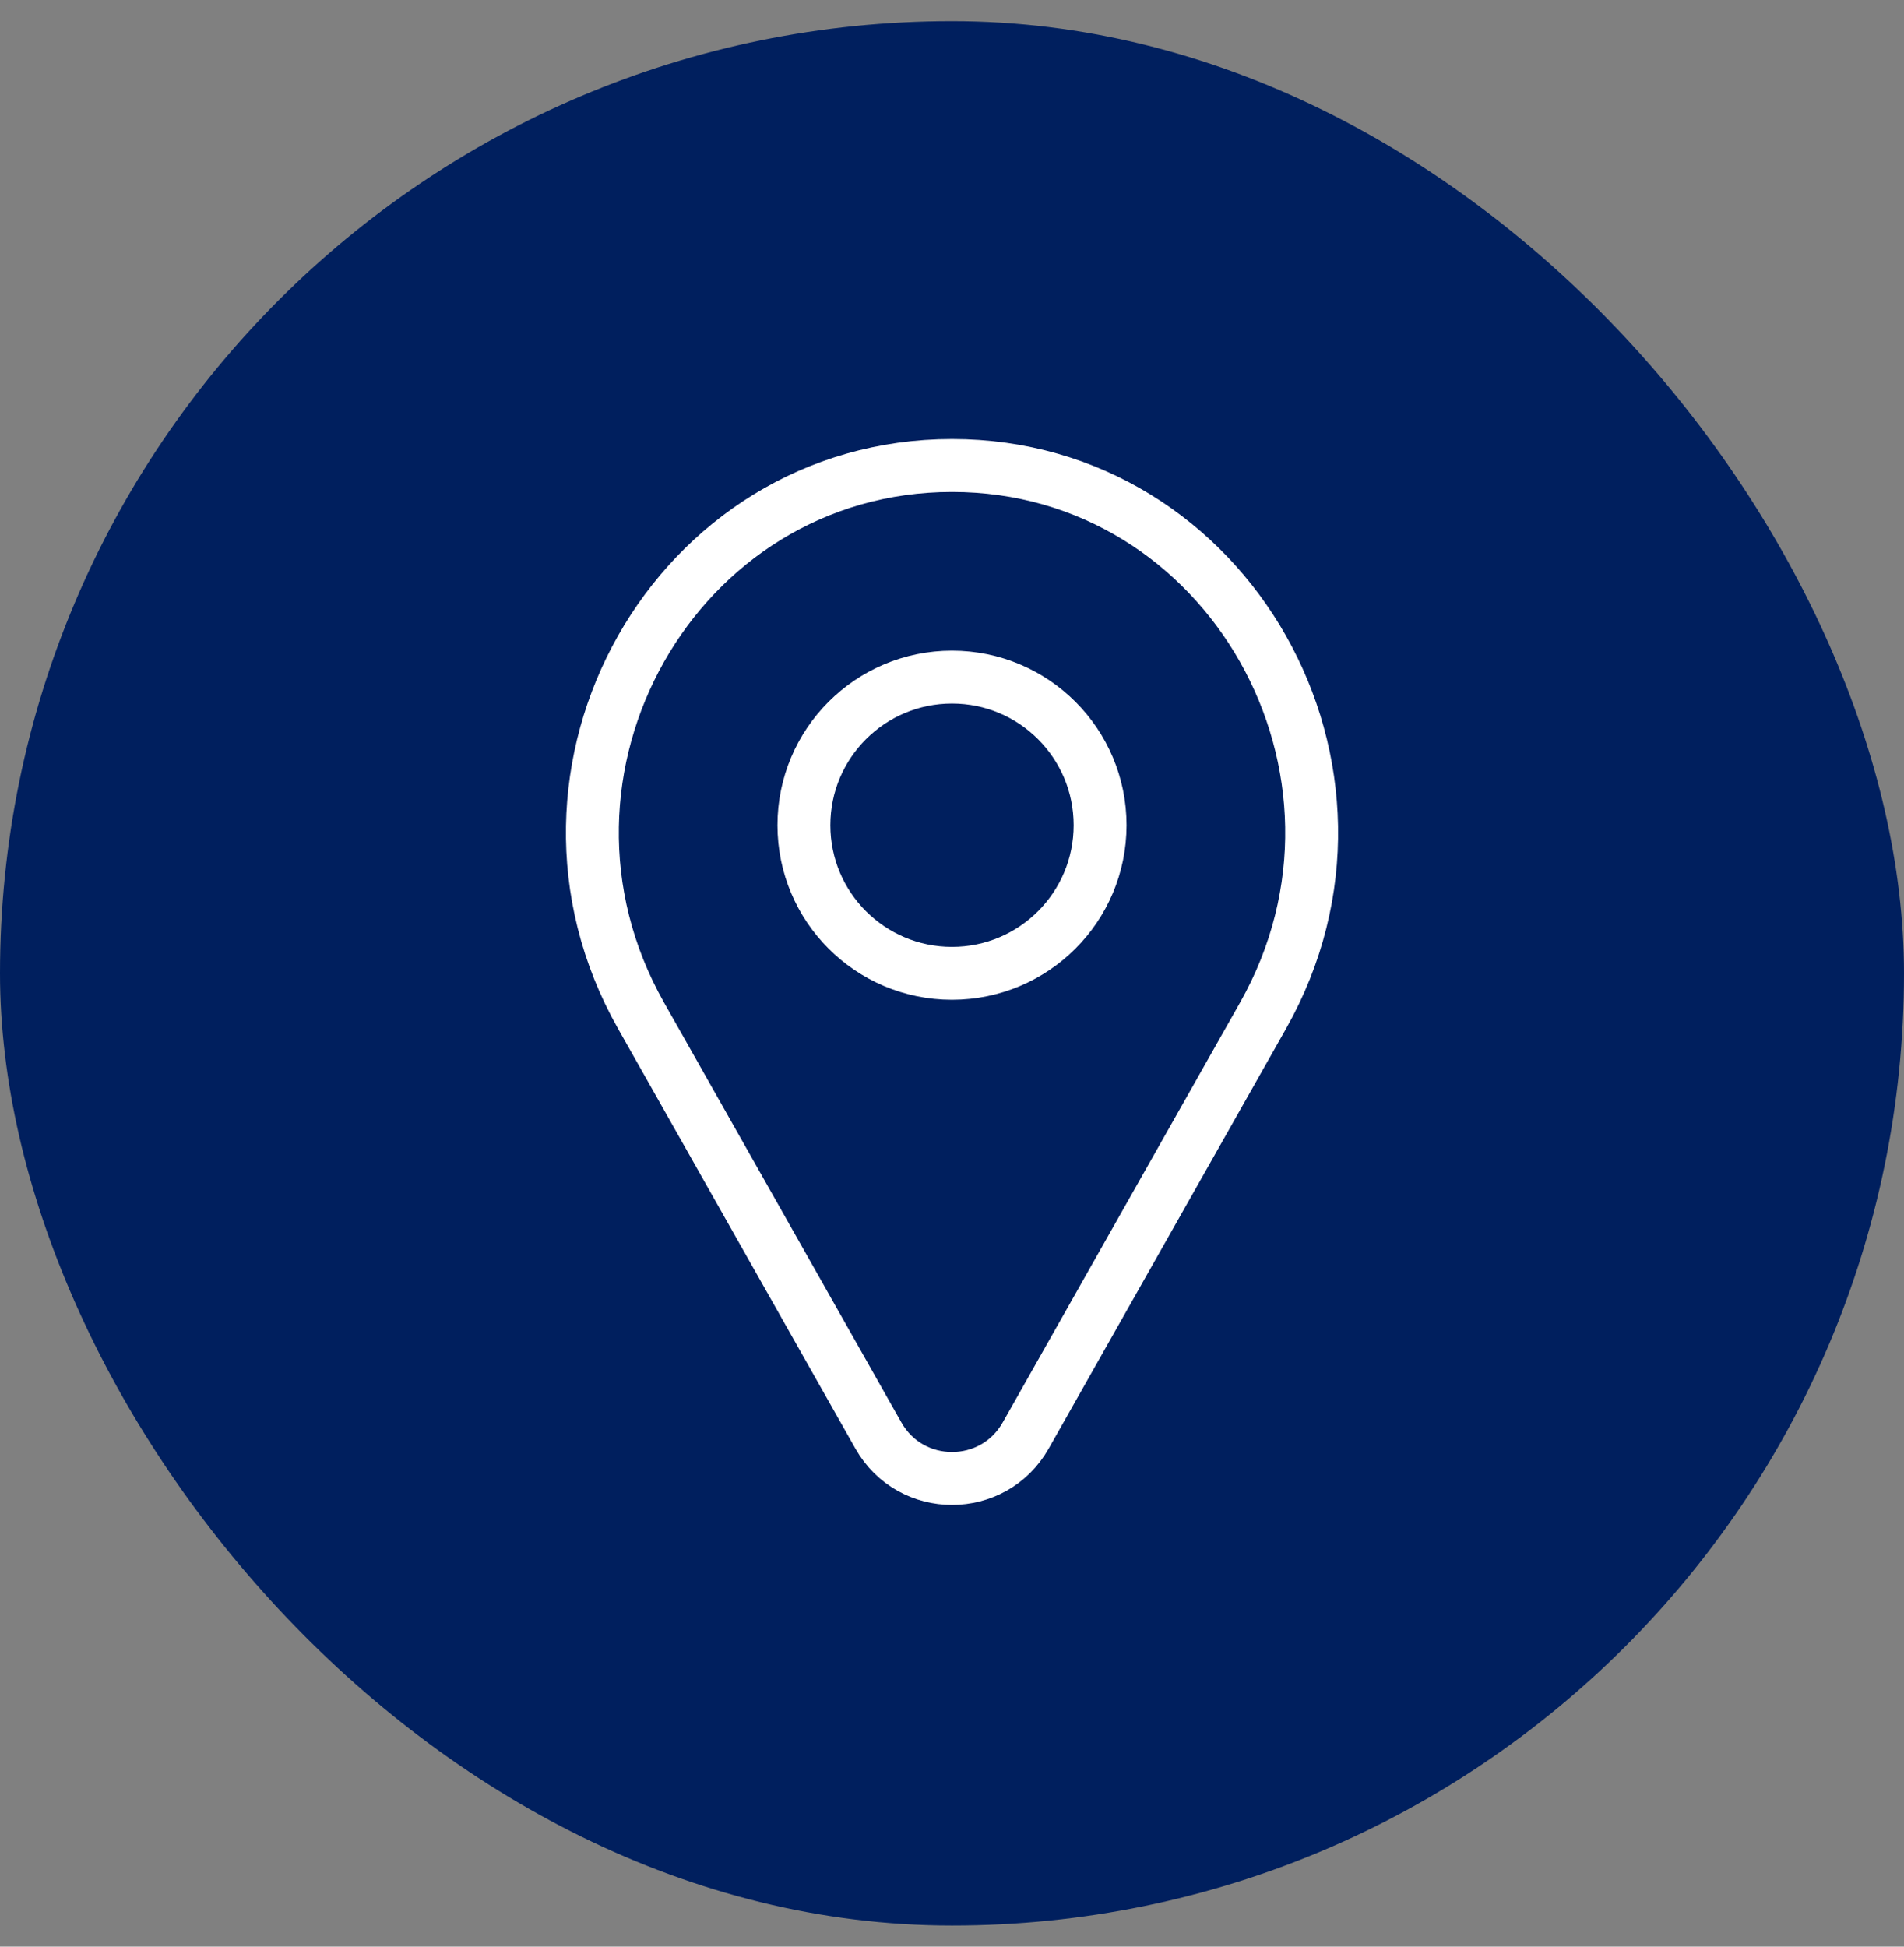
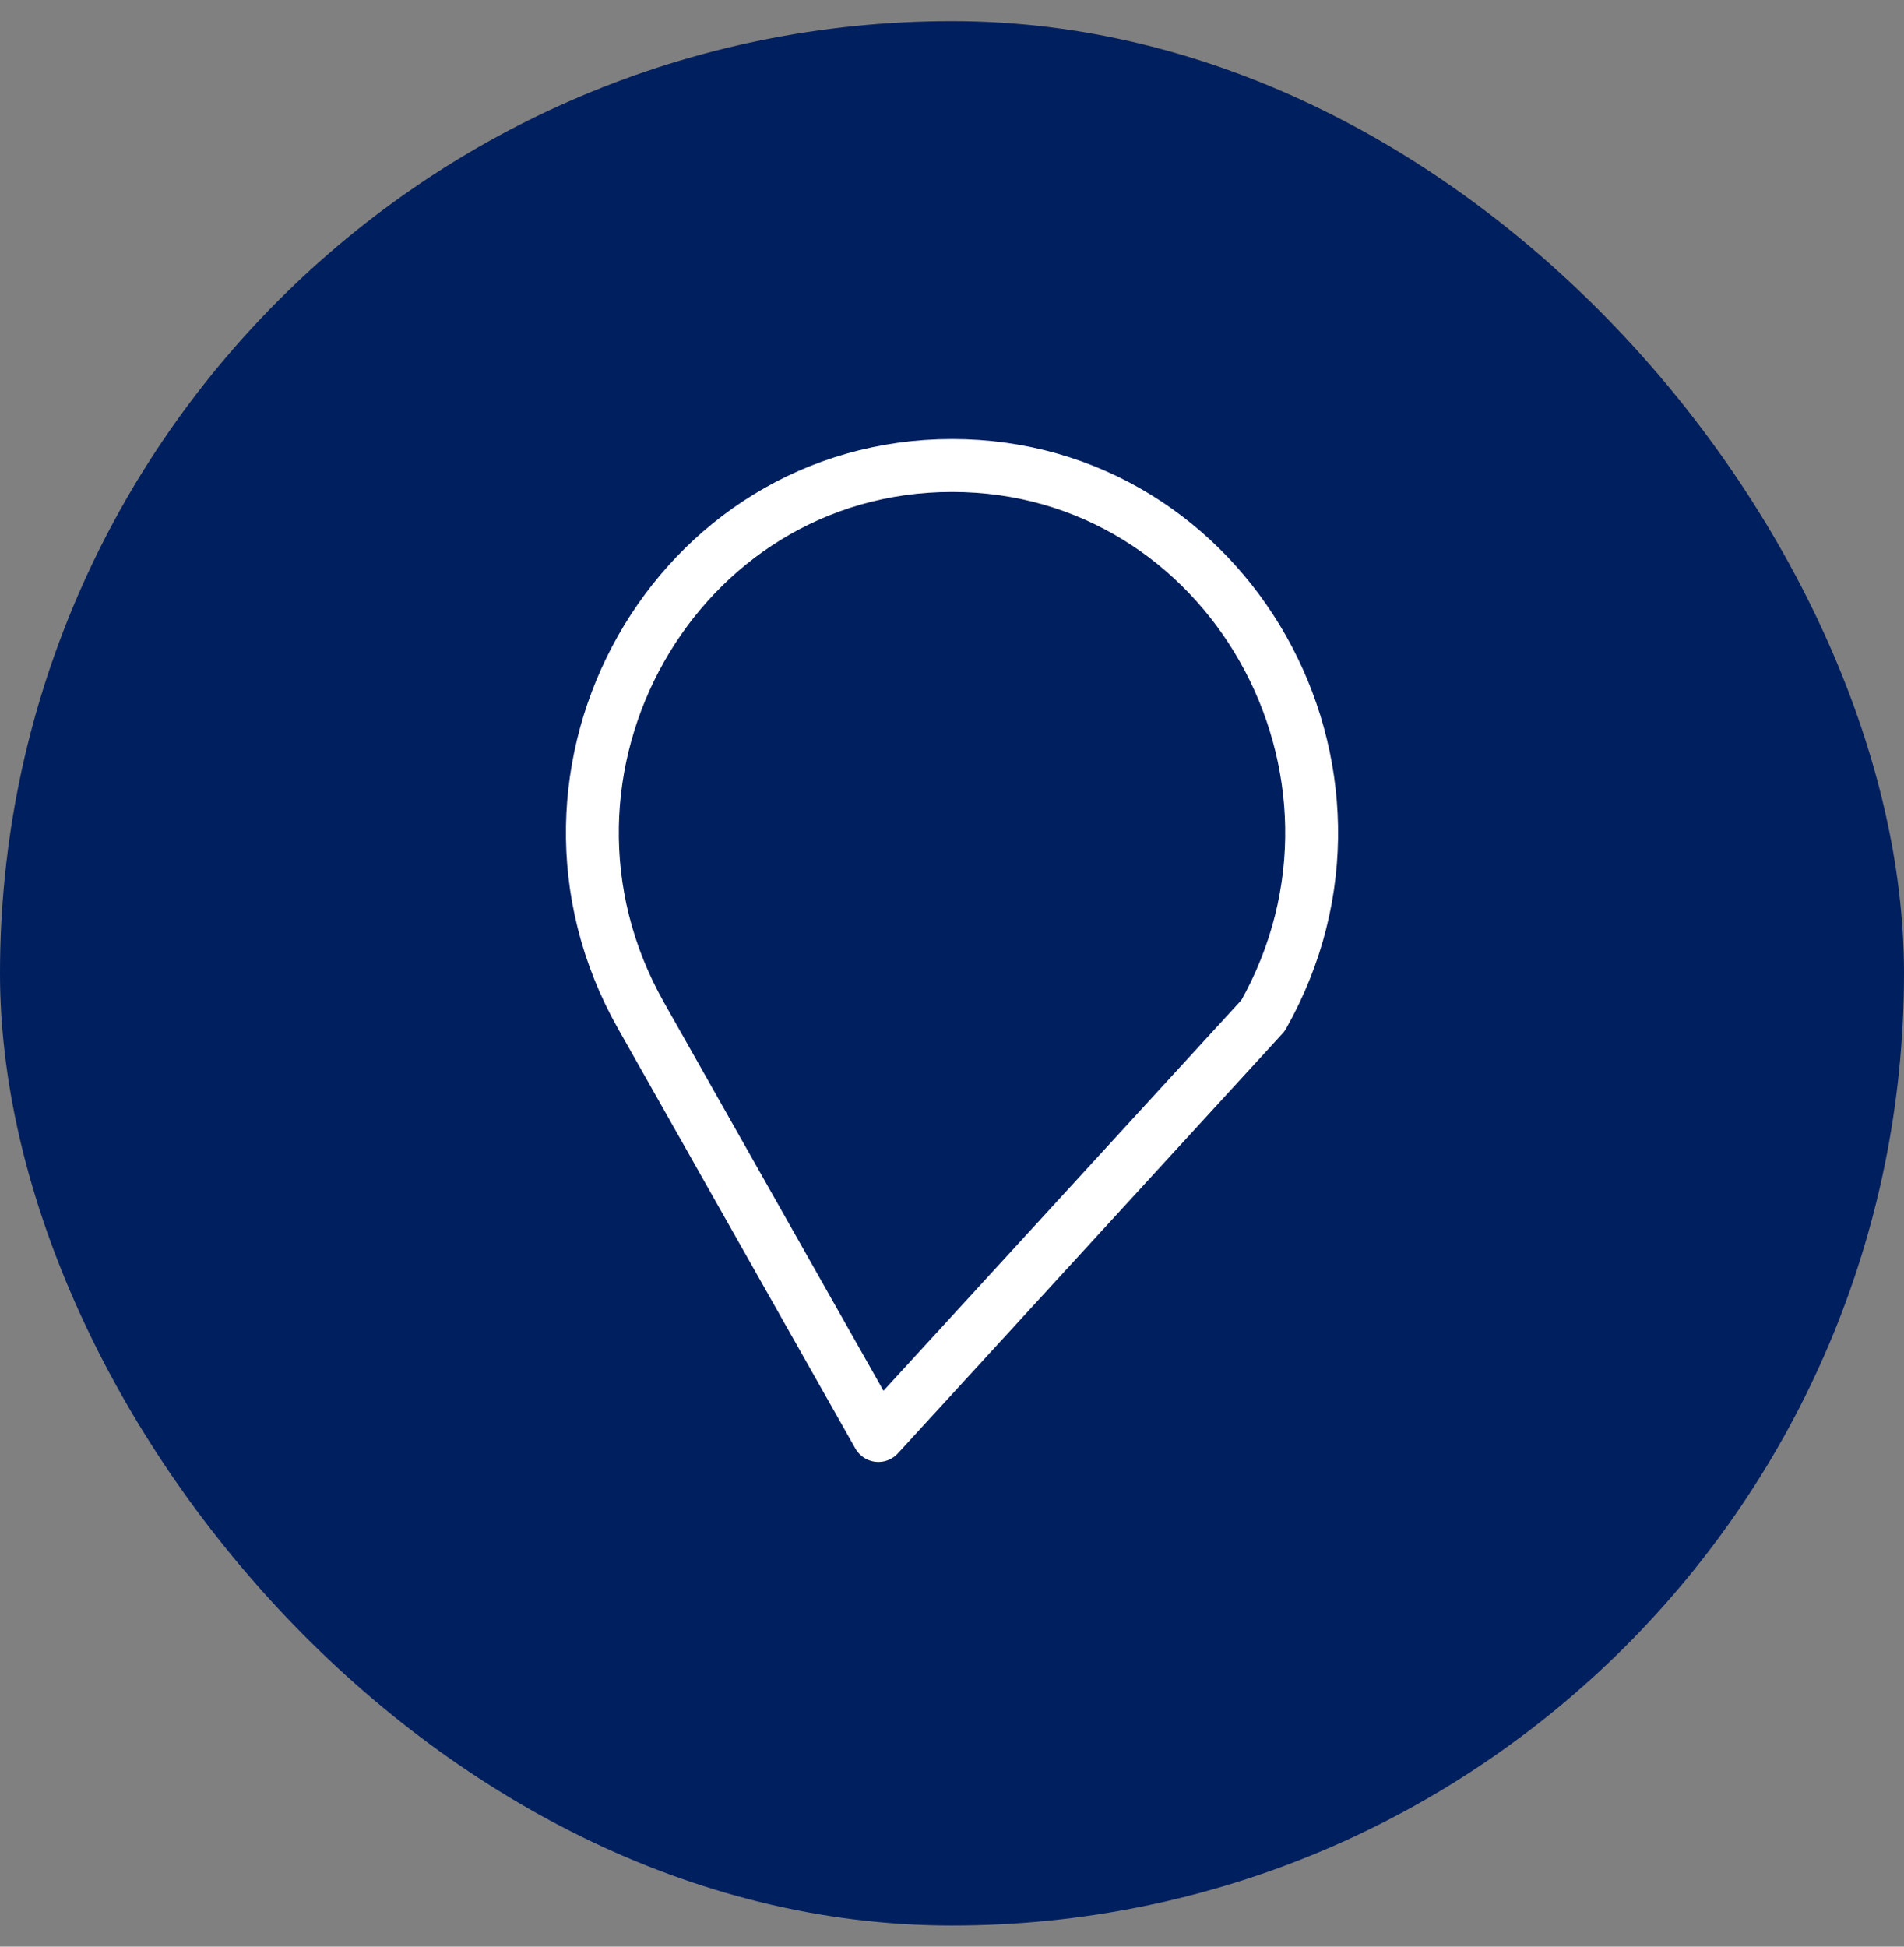
<svg xmlns="http://www.w3.org/2000/svg" width="45" height="46" viewBox="0 0 45 46" fill="none">
  <rect x="0" y="0" width="45" height="46" fill="#808080" stroke="none" />
  <rect y="0.5" width="45" height="45" rx="22.5" fill="#001F5E" />
-   <path d="M20.76 33.921C21.526 35.275 23.476 35.275 24.242 33.921L29.851 24C33.117 18.221 29.033 11 22.501 11C15.966 11 11.882 18.221 15.151 24L20.76 33.921Z" stroke="white" stroke-width="1.25" stroke-miterlimit="10" stroke-linejoin="round" />
-   <circle cx="22.5" cy="19.5" r="3.5" stroke="white" stroke-width="1.25" />
+   <path d="M20.76 33.921L29.851 24C33.117 18.221 29.033 11 22.501 11C15.966 11 11.882 18.221 15.151 24L20.76 33.921Z" stroke="white" stroke-width="1.25" stroke-miterlimit="10" stroke-linejoin="round" />
</svg>